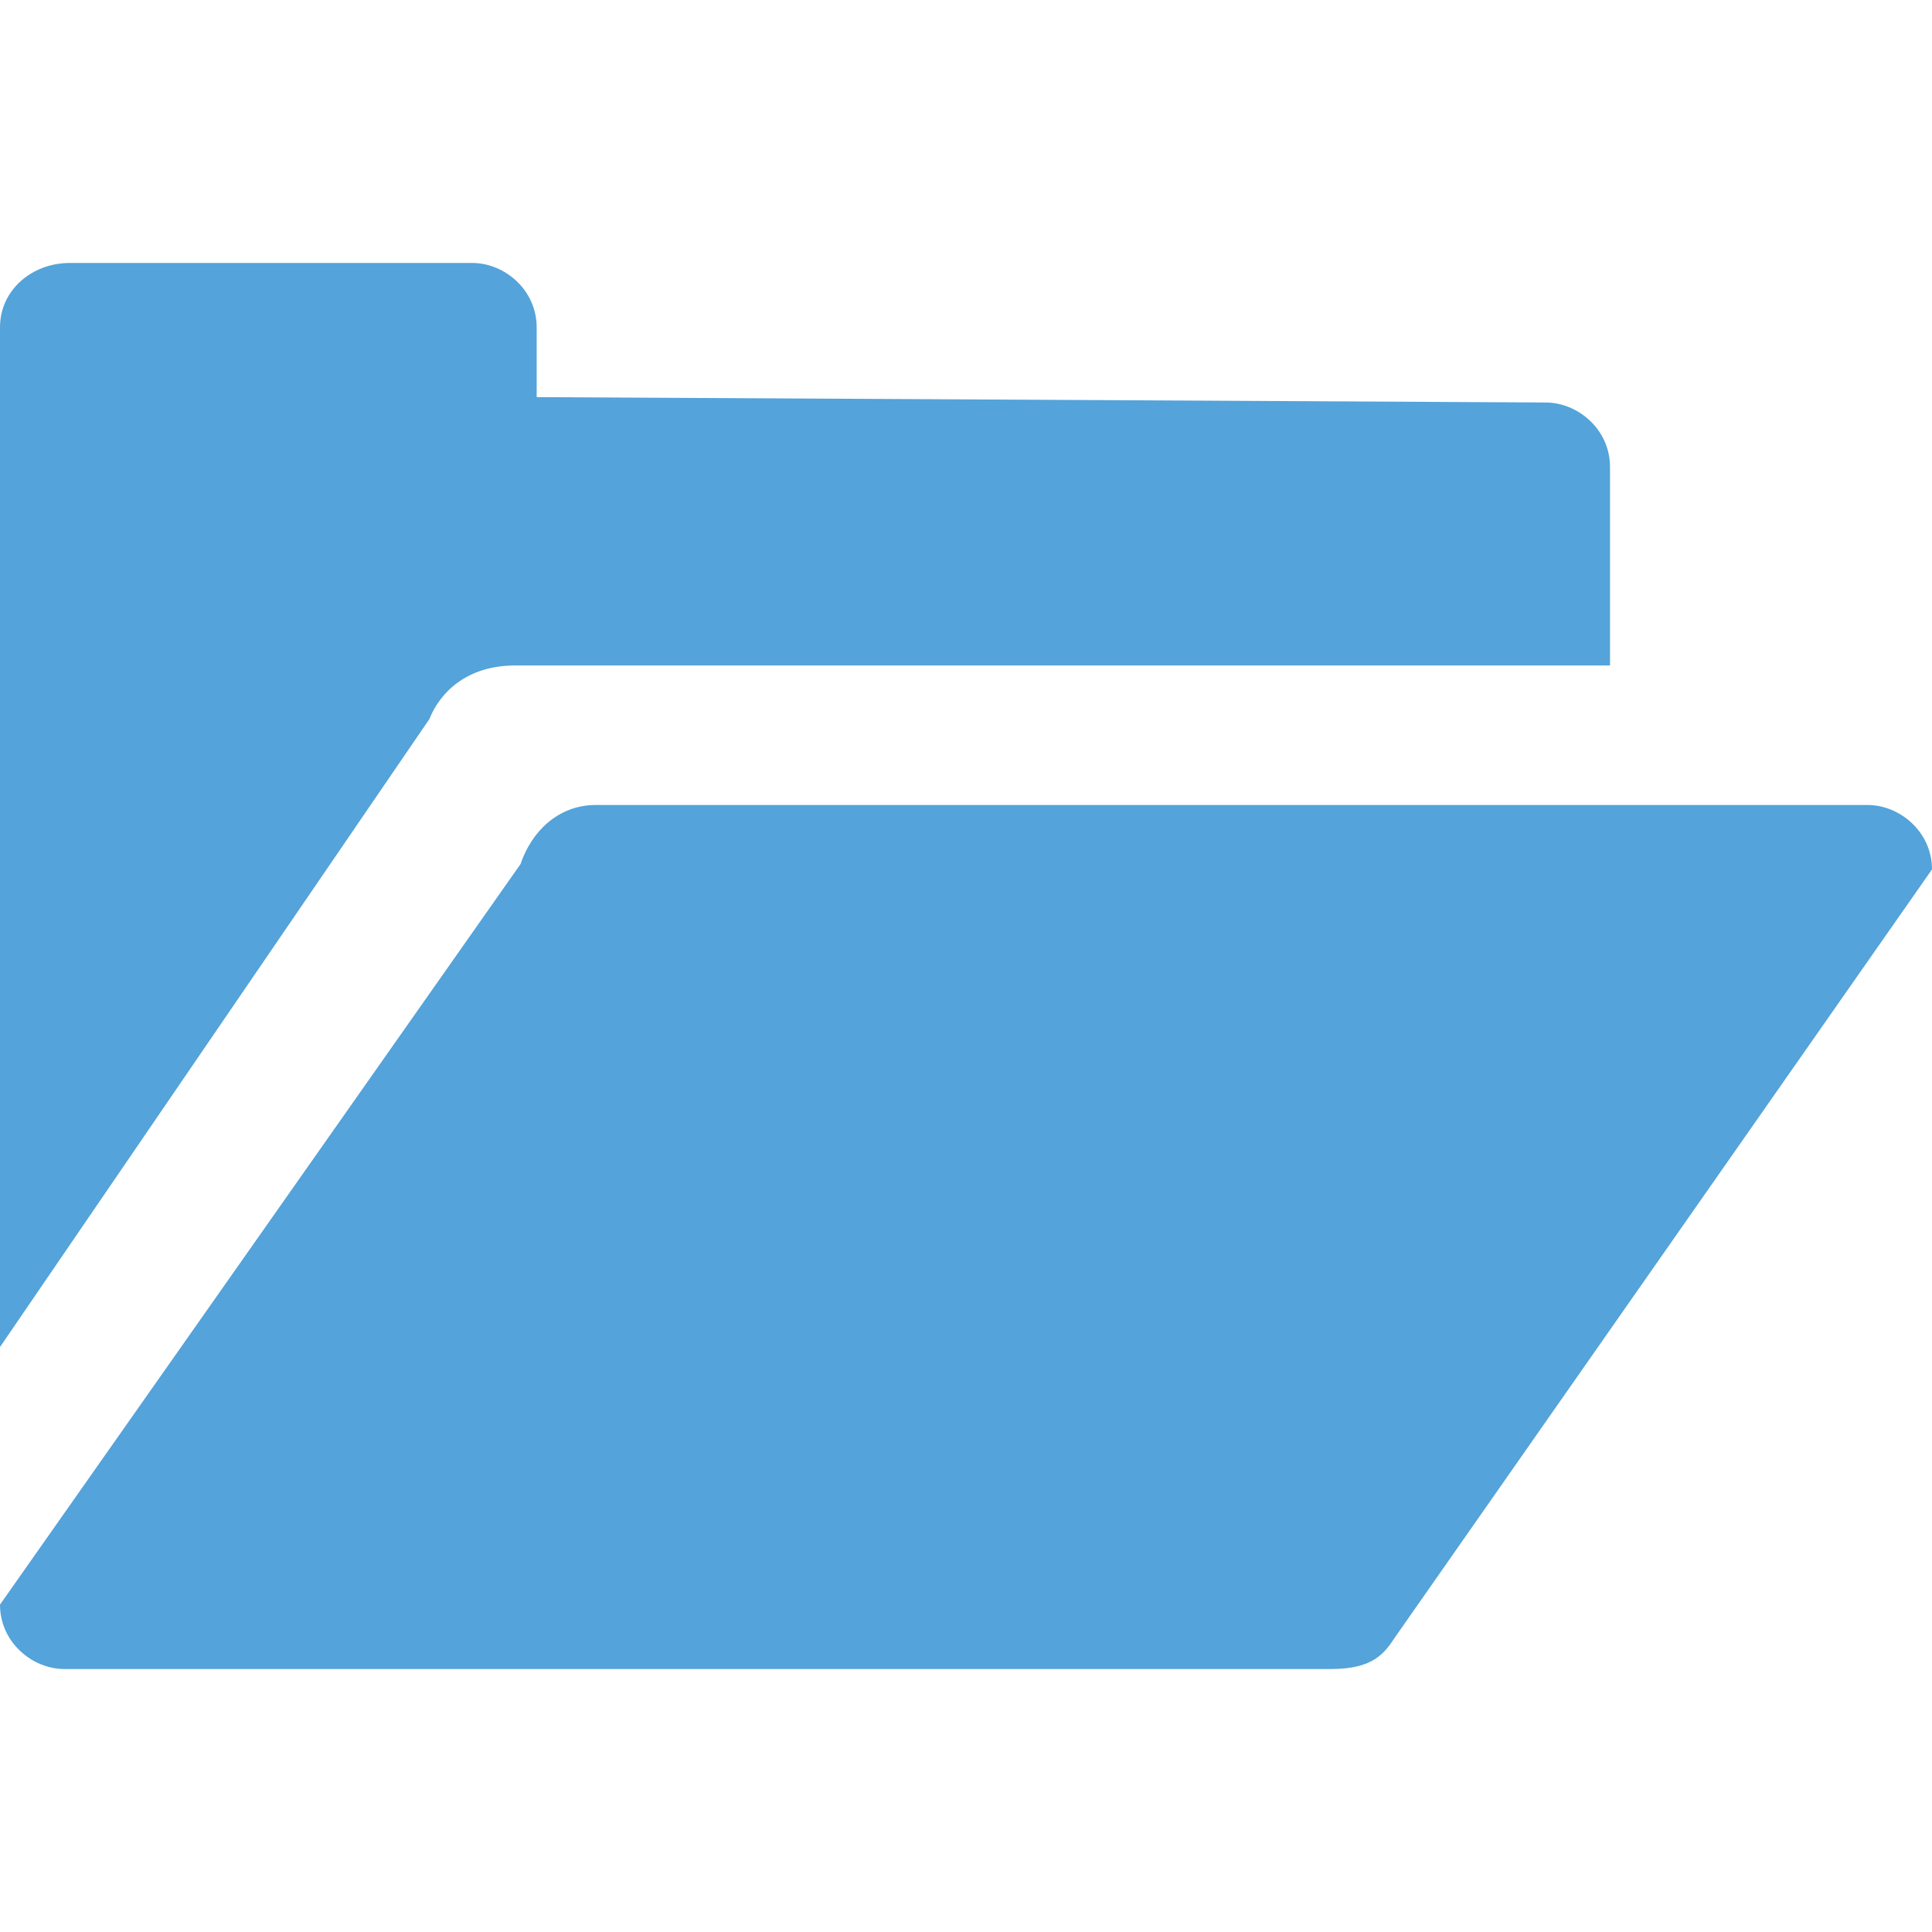
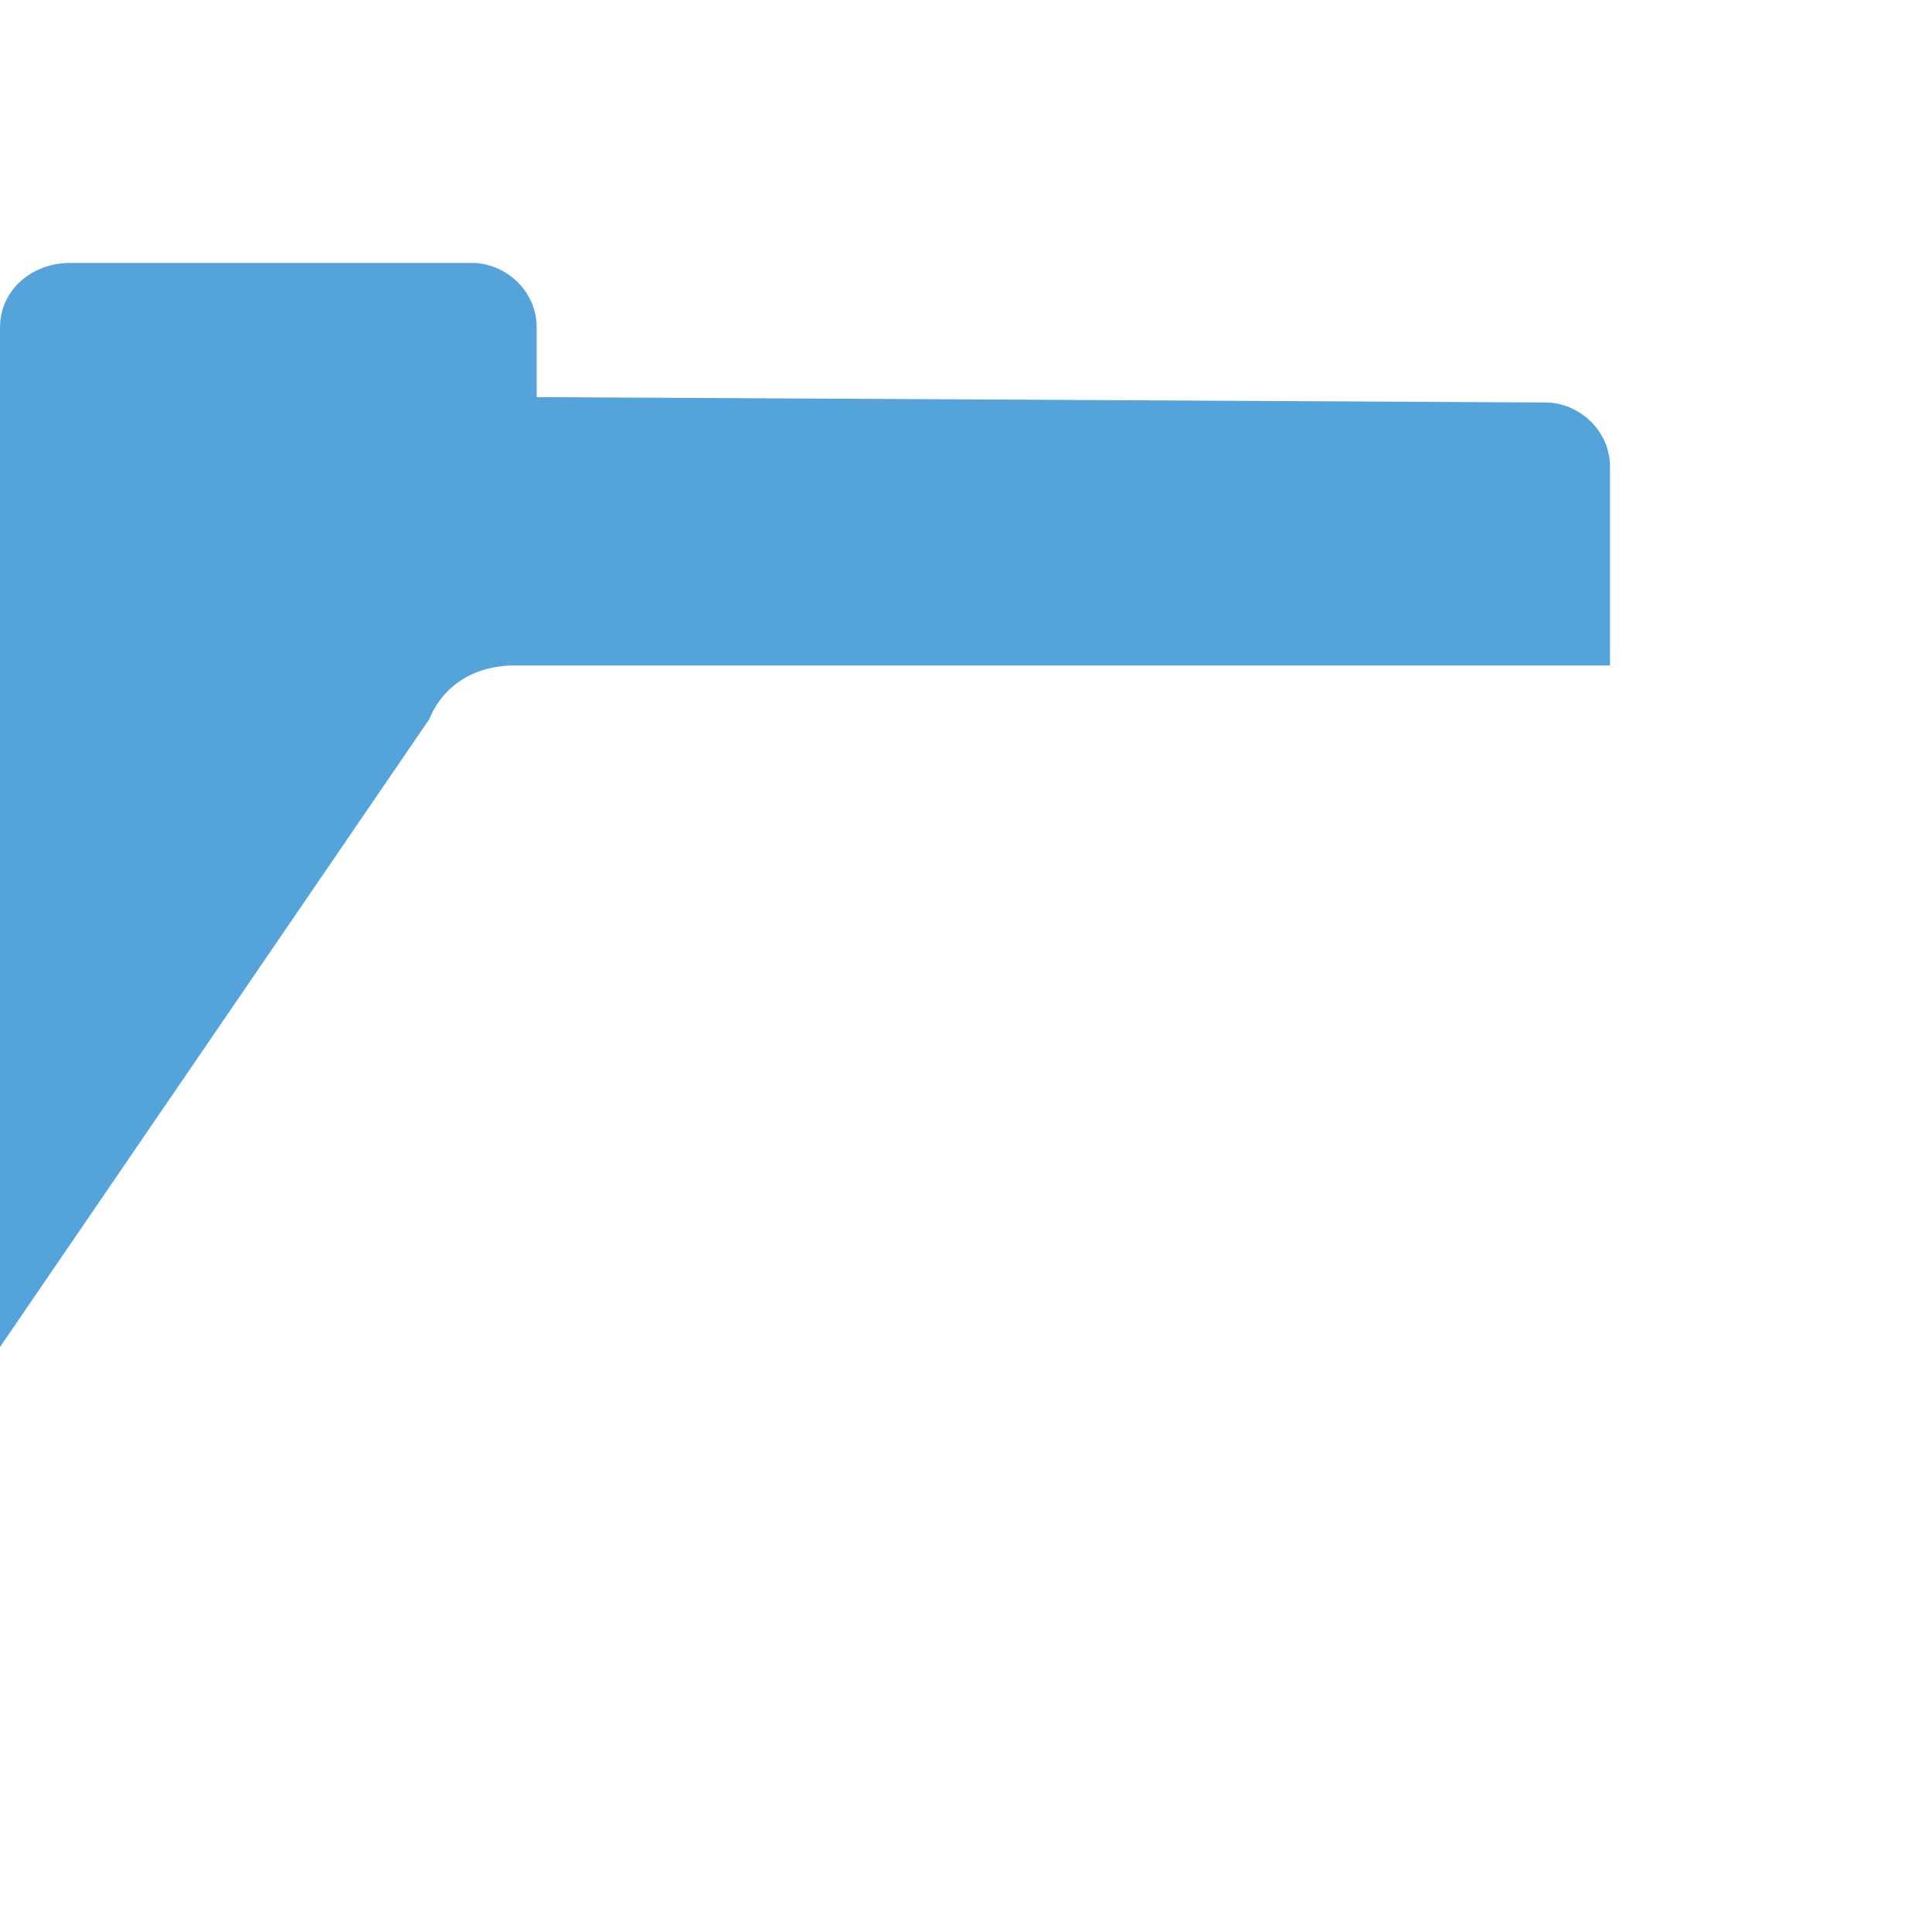
<svg xmlns="http://www.w3.org/2000/svg" version="1.1" id="Layer_1" x="0px" y="0px" viewBox="0 0 36 36" style="enable-background:new 0 0 36 36;" xml:space="preserve">
  <style type="text/css">
	.st0{fill:#54A3DA;}
</style>
  <g>
    <path class="st0" d="M9.6,12.4l20.4,0l0-3.7c0-0.7-0.6-1.2-1.2-1.2L10,7.4V6.1c0-0.7-0.6-1.2-1.2-1.2H1.3C0.6,4.9,0,5.4,0,6.1l0,19   l8-11.7C8.2,12.9,8.7,12.4,9.6,12.4z" />
-     <path class="st0" d="M26,30.5l10-14.3c0-0.7-0.6-1.2-1.2-1.2H11.1c-0.7,0-1.2,0.5-1.4,1.1L0,29.9c0,0.7,0.6,1.2,1.2,1.2h23.6   C25.6,31.1,25.8,30.8,26,30.5z" />
  </g>
</svg>